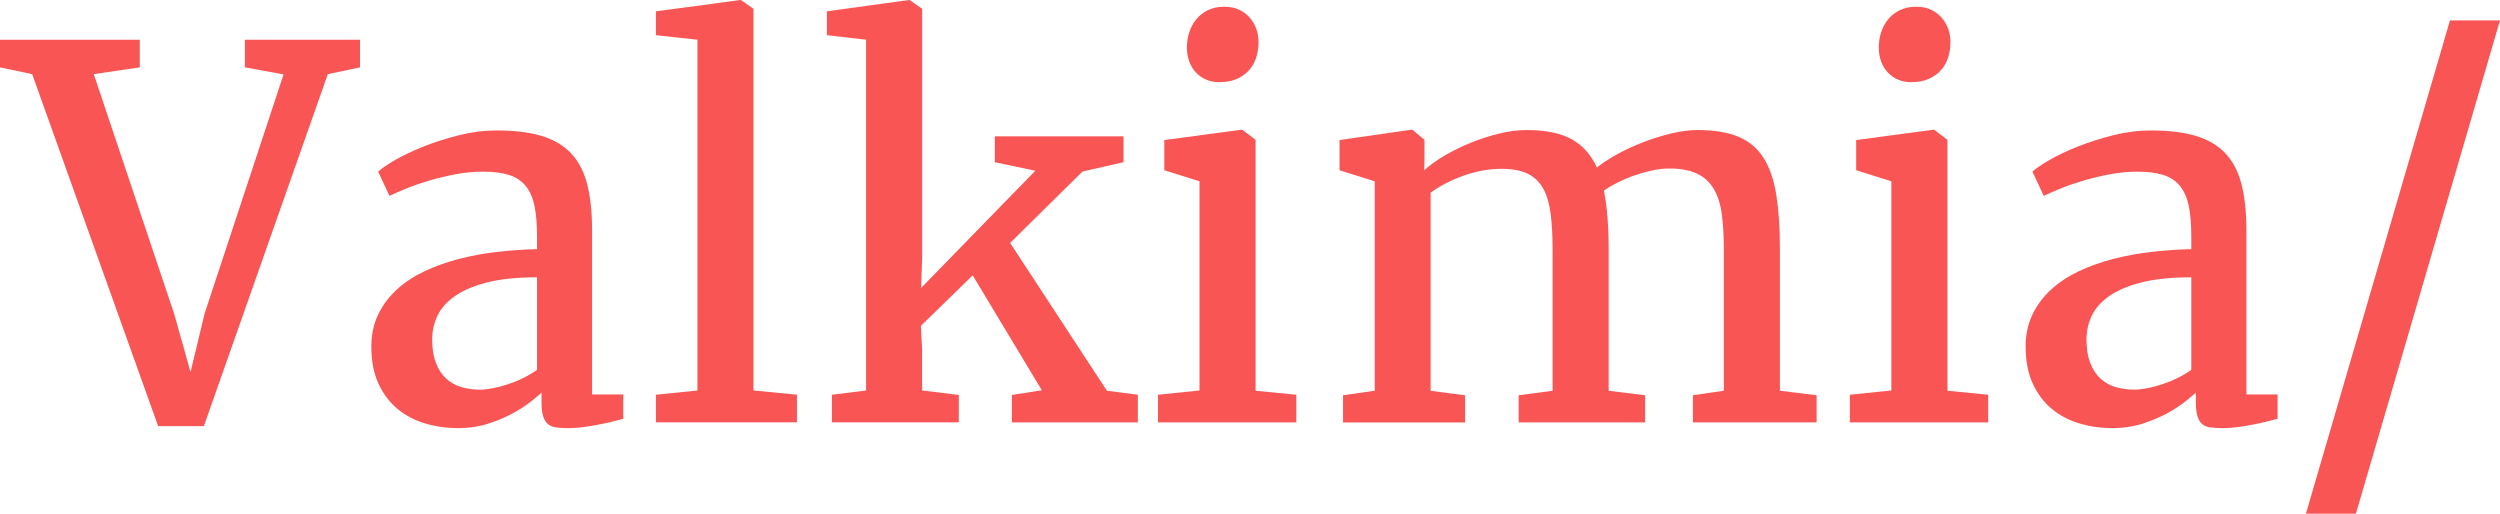
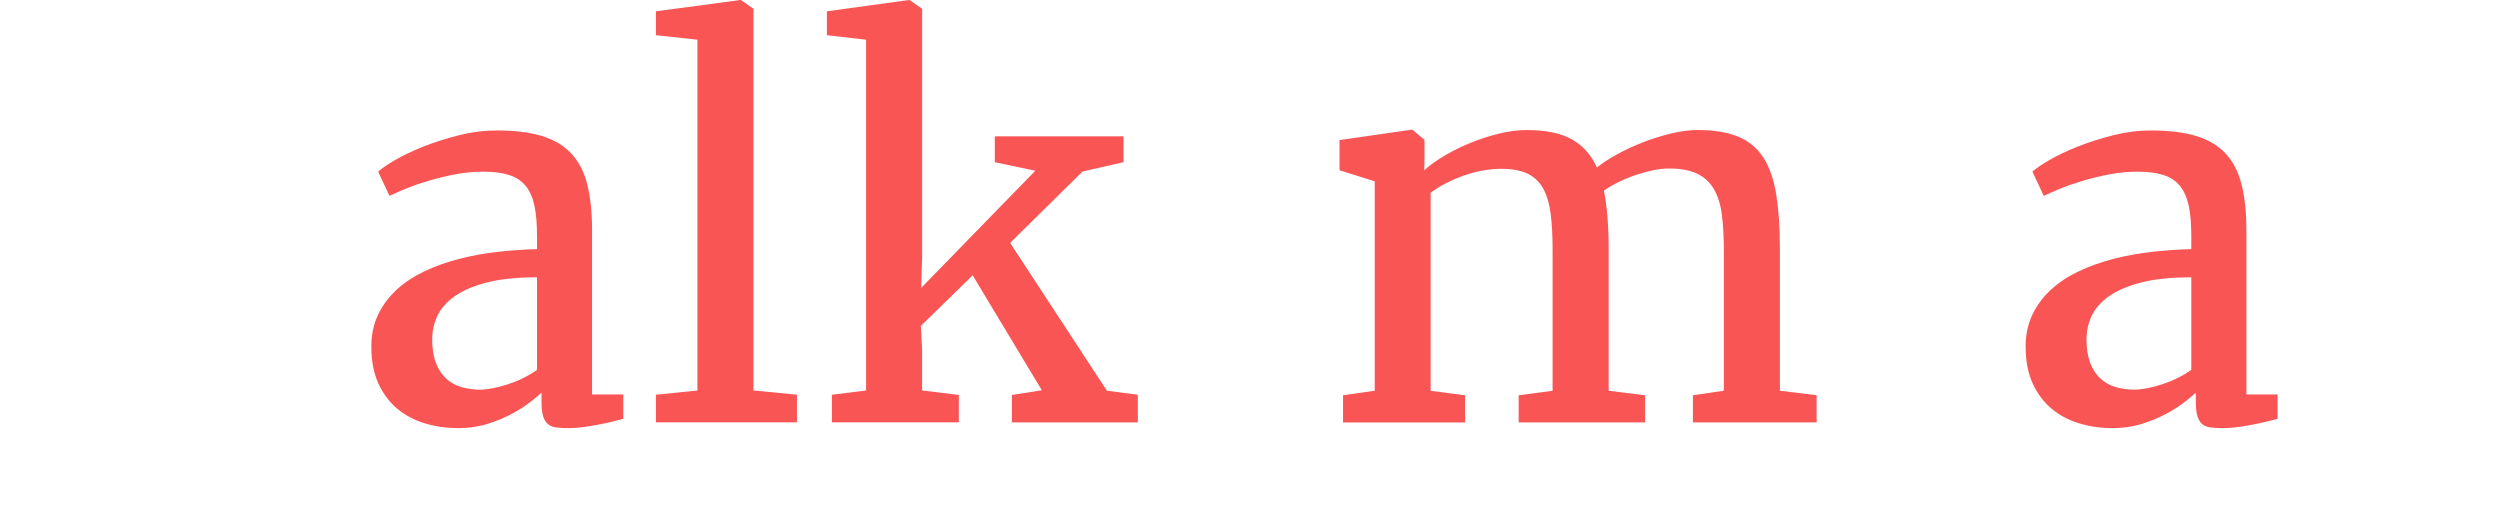
<svg xmlns="http://www.w3.org/2000/svg" id="Capa_1" data-name="Capa 1" viewBox="0 0 698.25 143.46">
  <defs>
    <style>      .cls-1 {        fill: #fa5555;      }    </style>
  </defs>
-   <path class="cls-1" d="M44.17,119.02L8.99,20.71l-8.99-1.9v-7.72h39.04v7.72l-12.85,1.9,22.47,66.99,4.56,16.22,3.93-16.36,22.05-66.78-10.81-1.97v-7.72h32.16v7.72l-8.99,1.9-34.62,98.31h-12.78Z" />
  <path class="cls-1" d="M103.71,96.9c0-3.37.63-6.38,1.9-9.02,1.26-2.64,3-4.97,5.2-6.99s4.79-3.72,7.76-5.13c2.97-1.4,6.18-2.55,9.62-3.44,3.44-.89,7.02-1.54,10.74-1.97,3.72-.42,7.41-.68,11.06-.77v-3.72c0-3.28-.24-6.05-.7-8.32-.47-2.27-1.28-4.12-2.42-5.55-1.15-1.43-2.68-2.46-4.6-3.09-1.92-.63-4.35-.95-7.3-.95-2.53,0-5.06.23-7.58.7-2.53.47-4.95,1.04-7.27,1.72s-4.45,1.4-6.39,2.18c-1.94.77-3.57,1.49-4.88,2.14h-.07l-3.16-6.74c.89-.84,2.46-1.92,4.7-3.23,2.25-1.31,4.9-2.57,7.97-3.79,3.07-1.22,6.37-2.27,9.9-3.16,3.53-.89,7.06-1.33,10.57-1.33,4.92,0,9.07.5,12.46,1.51,3.39,1.01,6.14,2.62,8.25,4.84,2.11,2.22,3.62,5.1,4.53,8.64.91,3.54,1.37,7.85,1.37,12.96v45.78h8.71v6.81c-.89.24-1.96.5-3.2.81s-2.54.58-3.9.84c-1.36.26-2.74.48-4.14.67-1.4.19-2.74.28-4,.28s-2.45-.06-3.41-.18c-.96-.12-1.74-.42-2.35-.91-.61-.49-1.07-1.23-1.37-2.21-.31-.98-.46-2.32-.46-4v-2.6c-.61.56-1.6,1.39-2.98,2.49-1.38,1.1-3.08,2.2-5.09,3.3-2.01,1.1-4.31,2.06-6.88,2.88-2.58.82-5.34,1.23-8.29,1.23-3.23,0-6.31-.43-9.23-1.3-2.93-.87-5.5-2.21-7.72-4.04-2.22-1.83-4-4.18-5.34-7.06-1.33-2.88-2-6.31-2-10.29ZM134.05,108.84c.98,0,2.15-.13,3.51-.39,1.36-.26,2.76-.62,4.21-1.09,1.45-.47,2.89-1.05,4.32-1.75,1.43-.7,2.73-1.47,3.9-2.32v-25.84c-5.62,0-10.31.49-14.08,1.47-3.77.98-6.78,2.28-9.02,3.9-2.25,1.62-3.84,3.45-4.78,5.51-.94,2.06-1.4,4.21-1.4,6.46,0,2.58.34,4.75,1.02,6.53.68,1.78,1.61,3.23,2.81,4.35,1.19,1.12,2.61,1.93,4.25,2.42,1.64.49,3.39.74,5.27.74Z" />
  <path class="cls-1" d="M183.2,117.97v-7.72l11.59-1.19V11.09l-11.59-1.26V3.16l23.59-3.16h.14l3.51,2.46v106.59l12.15,1.19v7.72h-39.39Z" />
  <path class="cls-1" d="M232.35,117.97v-7.72l9.55-1.19V11.09l-10.95-1.26V3.16l22.96-3.16h.14l3.51,2.46v69.17l-.28,8.78,31.88-32.72-11.31-2.39v-7.23h35.95v7.23l-11.45,2.6-20.22,19.94,27.03,41.29,8.64,1.12v7.72h-35.18v-7.65l8.36-1.33-19.31-32.09-14.47,14.11.35,6.74v11.3l10.25,1.26v7.65h-35.46Z" />
-   <path class="cls-1" d="M323.43,117.97v-7.72l11.59-1.19v-58.42l-9.83-3.09v-8.43l21.42-2.88h.35l3.72,2.81v70.08l11.38,1.12v7.72h-38.62ZM340.56,22.96c-1.36,0-2.6-.25-3.72-.74-1.12-.49-2.08-1.17-2.88-2.04-.8-.87-1.4-1.9-1.83-3.09-.42-1.19-.63-2.47-.63-3.83,0-1.5.22-2.92.67-4.28.44-1.36,1.1-2.56,1.97-3.62.87-1.05,1.95-1.9,3.26-2.53,1.31-.63,2.83-.95,4.56-.95h.07c1.54,0,2.9.28,4.07.84,1.17.56,2.15,1.3,2.95,2.21.79.91,1.4,1.96,1.83,3.12.42,1.17.63,2.39.63,3.65,0,1.59-.22,3.07-.67,4.42-.45,1.36-1.12,2.54-2.04,3.55s-2.05,1.8-3.41,2.39c-1.36.59-2.95.88-4.78.88h-.07Z" />
  <path class="cls-1" d="M375.11,117.97v-7.58l8.85-1.26v-58.49l-9.83-3.09v-8.43l20.01-2.88h.35l3.37,2.81v5.48l-.07,3.02c1.54-1.41,3.45-2.77,5.72-4.11s4.71-2.53,7.3-3.58c2.6-1.05,5.24-1.91,7.93-2.56,2.69-.66,5.25-.98,7.69-.98,5.2,0,9.35.84,12.46,2.53,3.11,1.69,5.49,4.33,7.13,7.94,1.36-1.12,3.15-2.31,5.37-3.55,2.22-1.24,4.65-2.38,7.27-3.41,2.62-1.03,5.29-1.87,8-2.53,2.71-.66,5.22-.98,7.51-.98,4.59,0,8.37.62,11.34,1.86,2.97,1.24,5.31,3.2,7.02,5.86,1.71,2.67,2.9,6.11,3.58,10.32.68,4.21,1.02,9.27,1.02,15.17v39.6l10.25,1.26v7.58h-34.55v-7.58l8.64-1.26v-39.18c0-3.84-.19-7.19-.56-10.04s-1.12-5.23-2.25-7.13c-1.12-1.9-2.68-3.32-4.67-4.28-1.99-.96-4.6-1.44-7.83-1.44-1.45,0-3,.18-4.63.53-1.64.35-3.28.81-4.92,1.37-1.64.56-3.21,1.22-4.71,1.97-1.5.75-2.81,1.52-3.93,2.32.89,4.4,1.33,9.88,1.33,16.43v39.46l10.18,1.26v7.58h-35.32v-7.58l9.48-1.26v-39.53c0-3.74-.18-7.02-.53-9.83-.35-2.81-1.03-5.15-2.04-7.02-1.01-1.87-2.45-3.28-4.32-4.21-1.87-.94-4.35-1.4-7.44-1.4-3.37,0-6.84.62-10.39,1.86-3.56,1.24-6.67,2.84-9.34,4.81v55.33l9.62,1.26v7.58h-34.13Z" />
-   <path class="cls-1" d="M516.67,117.97v-7.72l11.59-1.19v-58.42l-9.83-3.09v-8.43l21.42-2.88h.35l3.72,2.81v70.08l11.38,1.12v7.72h-38.62ZM533.8,22.96c-1.36,0-2.6-.25-3.72-.74-1.12-.49-2.08-1.17-2.88-2.04s-1.4-1.9-1.83-3.09c-.42-1.19-.63-2.47-.63-3.83,0-1.5.22-2.92.67-4.28.44-1.36,1.1-2.56,1.97-3.62.87-1.05,1.95-1.9,3.27-2.53,1.31-.63,2.83-.95,4.56-.95h.07c1.54,0,2.9.28,4.07.84,1.17.56,2.15,1.3,2.95,2.21.79.91,1.4,1.96,1.83,3.12.42,1.17.63,2.39.63,3.65,0,1.59-.22,3.07-.67,4.42-.45,1.36-1.12,2.54-2.04,3.55s-2.05,1.8-3.41,2.39c-1.36.59-2.95.88-4.78.88h-.07Z" />
  <path class="cls-1" d="M565.75,96.9c0-3.37.63-6.38,1.9-9.02,1.26-2.64,3-4.97,5.2-6.99,2.2-2.01,4.79-3.72,7.76-5.13,2.97-1.4,6.18-2.55,9.62-3.44,3.44-.89,7.02-1.54,10.74-1.97,3.72-.42,7.41-.68,11.06-.77v-3.72c0-3.28-.24-6.05-.7-8.32-.47-2.27-1.28-4.12-2.42-5.55-1.15-1.43-2.68-2.46-4.6-3.09-1.92-.63-4.35-.95-7.3-.95-2.53,0-5.06.23-7.58.7-2.53.47-4.95,1.04-7.27,1.72-2.32.68-4.45,1.4-6.39,2.18s-3.57,1.49-4.88,2.14h-.07l-3.16-6.74c.89-.84,2.46-1.92,4.71-3.23,2.25-1.31,4.9-2.57,7.97-3.79,3.07-1.22,6.37-2.27,9.9-3.16,3.53-.89,7.06-1.33,10.57-1.33,4.92,0,9.07.5,12.46,1.51,3.39,1.01,6.14,2.62,8.25,4.84,2.11,2.22,3.62,5.1,4.53,8.64.91,3.54,1.37,7.85,1.37,12.96v45.78h8.71v6.81c-.89.24-1.96.5-3.2.81-1.24.3-2.54.58-3.9.84-1.36.26-2.74.48-4.14.67-1.4.19-2.74.28-4,.28s-2.45-.06-3.41-.18c-.96-.12-1.74-.42-2.35-.91-.61-.49-1.06-1.23-1.37-2.21-.3-.98-.46-2.32-.46-4v-2.6c-.61.56-1.6,1.39-2.98,2.49-1.38,1.1-3.08,2.2-5.09,3.3-2.01,1.1-4.31,2.06-6.88,2.88-2.57.82-5.34,1.23-8.29,1.23-3.23,0-6.31-.43-9.23-1.3-2.93-.87-5.5-2.21-7.72-4.04-2.22-1.83-4-4.18-5.34-7.06s-2-6.31-2-10.29ZM596.09,108.84c.98,0,2.15-.13,3.51-.39,1.36-.26,2.76-.62,4.21-1.09,1.45-.47,2.89-1.05,4.32-1.75,1.43-.7,2.73-1.47,3.9-2.32v-25.84c-5.62,0-10.31.49-14.08,1.47-3.77.98-6.78,2.28-9.02,3.9s-3.84,3.45-4.77,5.51c-.94,2.06-1.4,4.21-1.4,6.46,0,2.58.34,4.75,1.02,6.53.68,1.78,1.62,3.23,2.81,4.35,1.19,1.12,2.61,1.93,4.25,2.42,1.64.49,3.39.74,5.27.74Z" />
-   <path class="cls-1" d="M644.05,143.46L684.28,5.69h13.97l-40.24,137.77h-13.97Z" />
</svg>